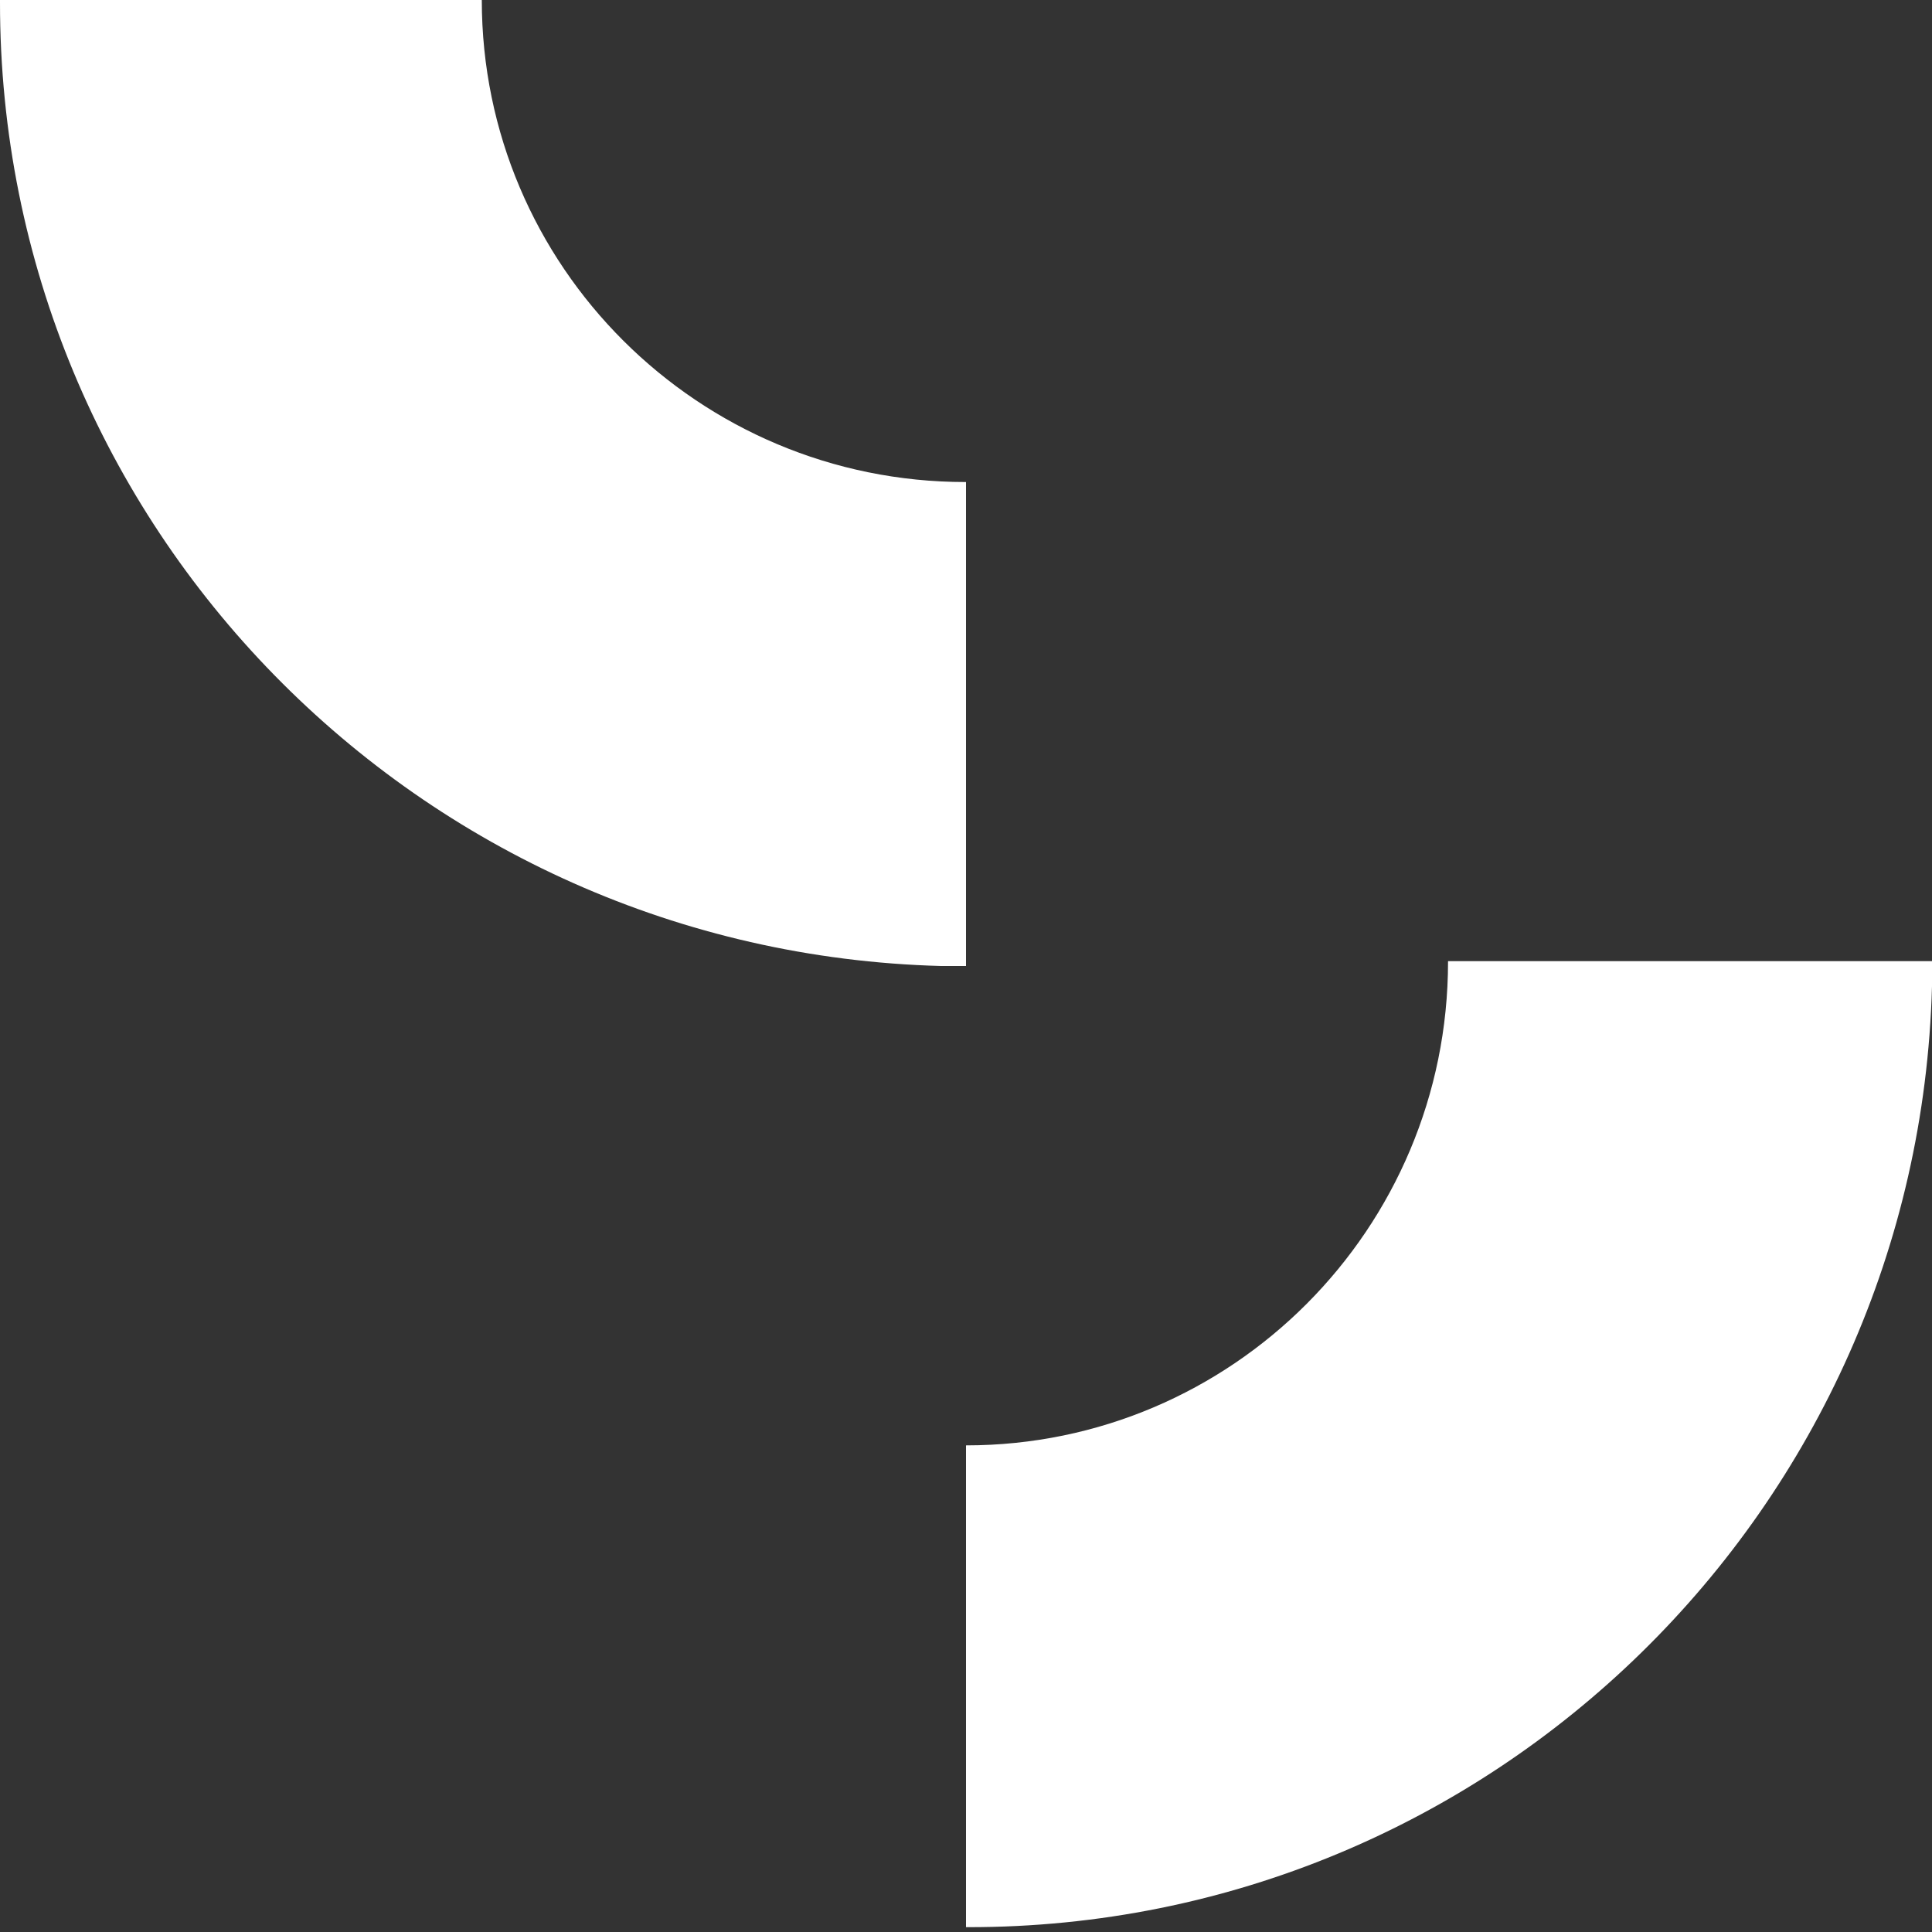
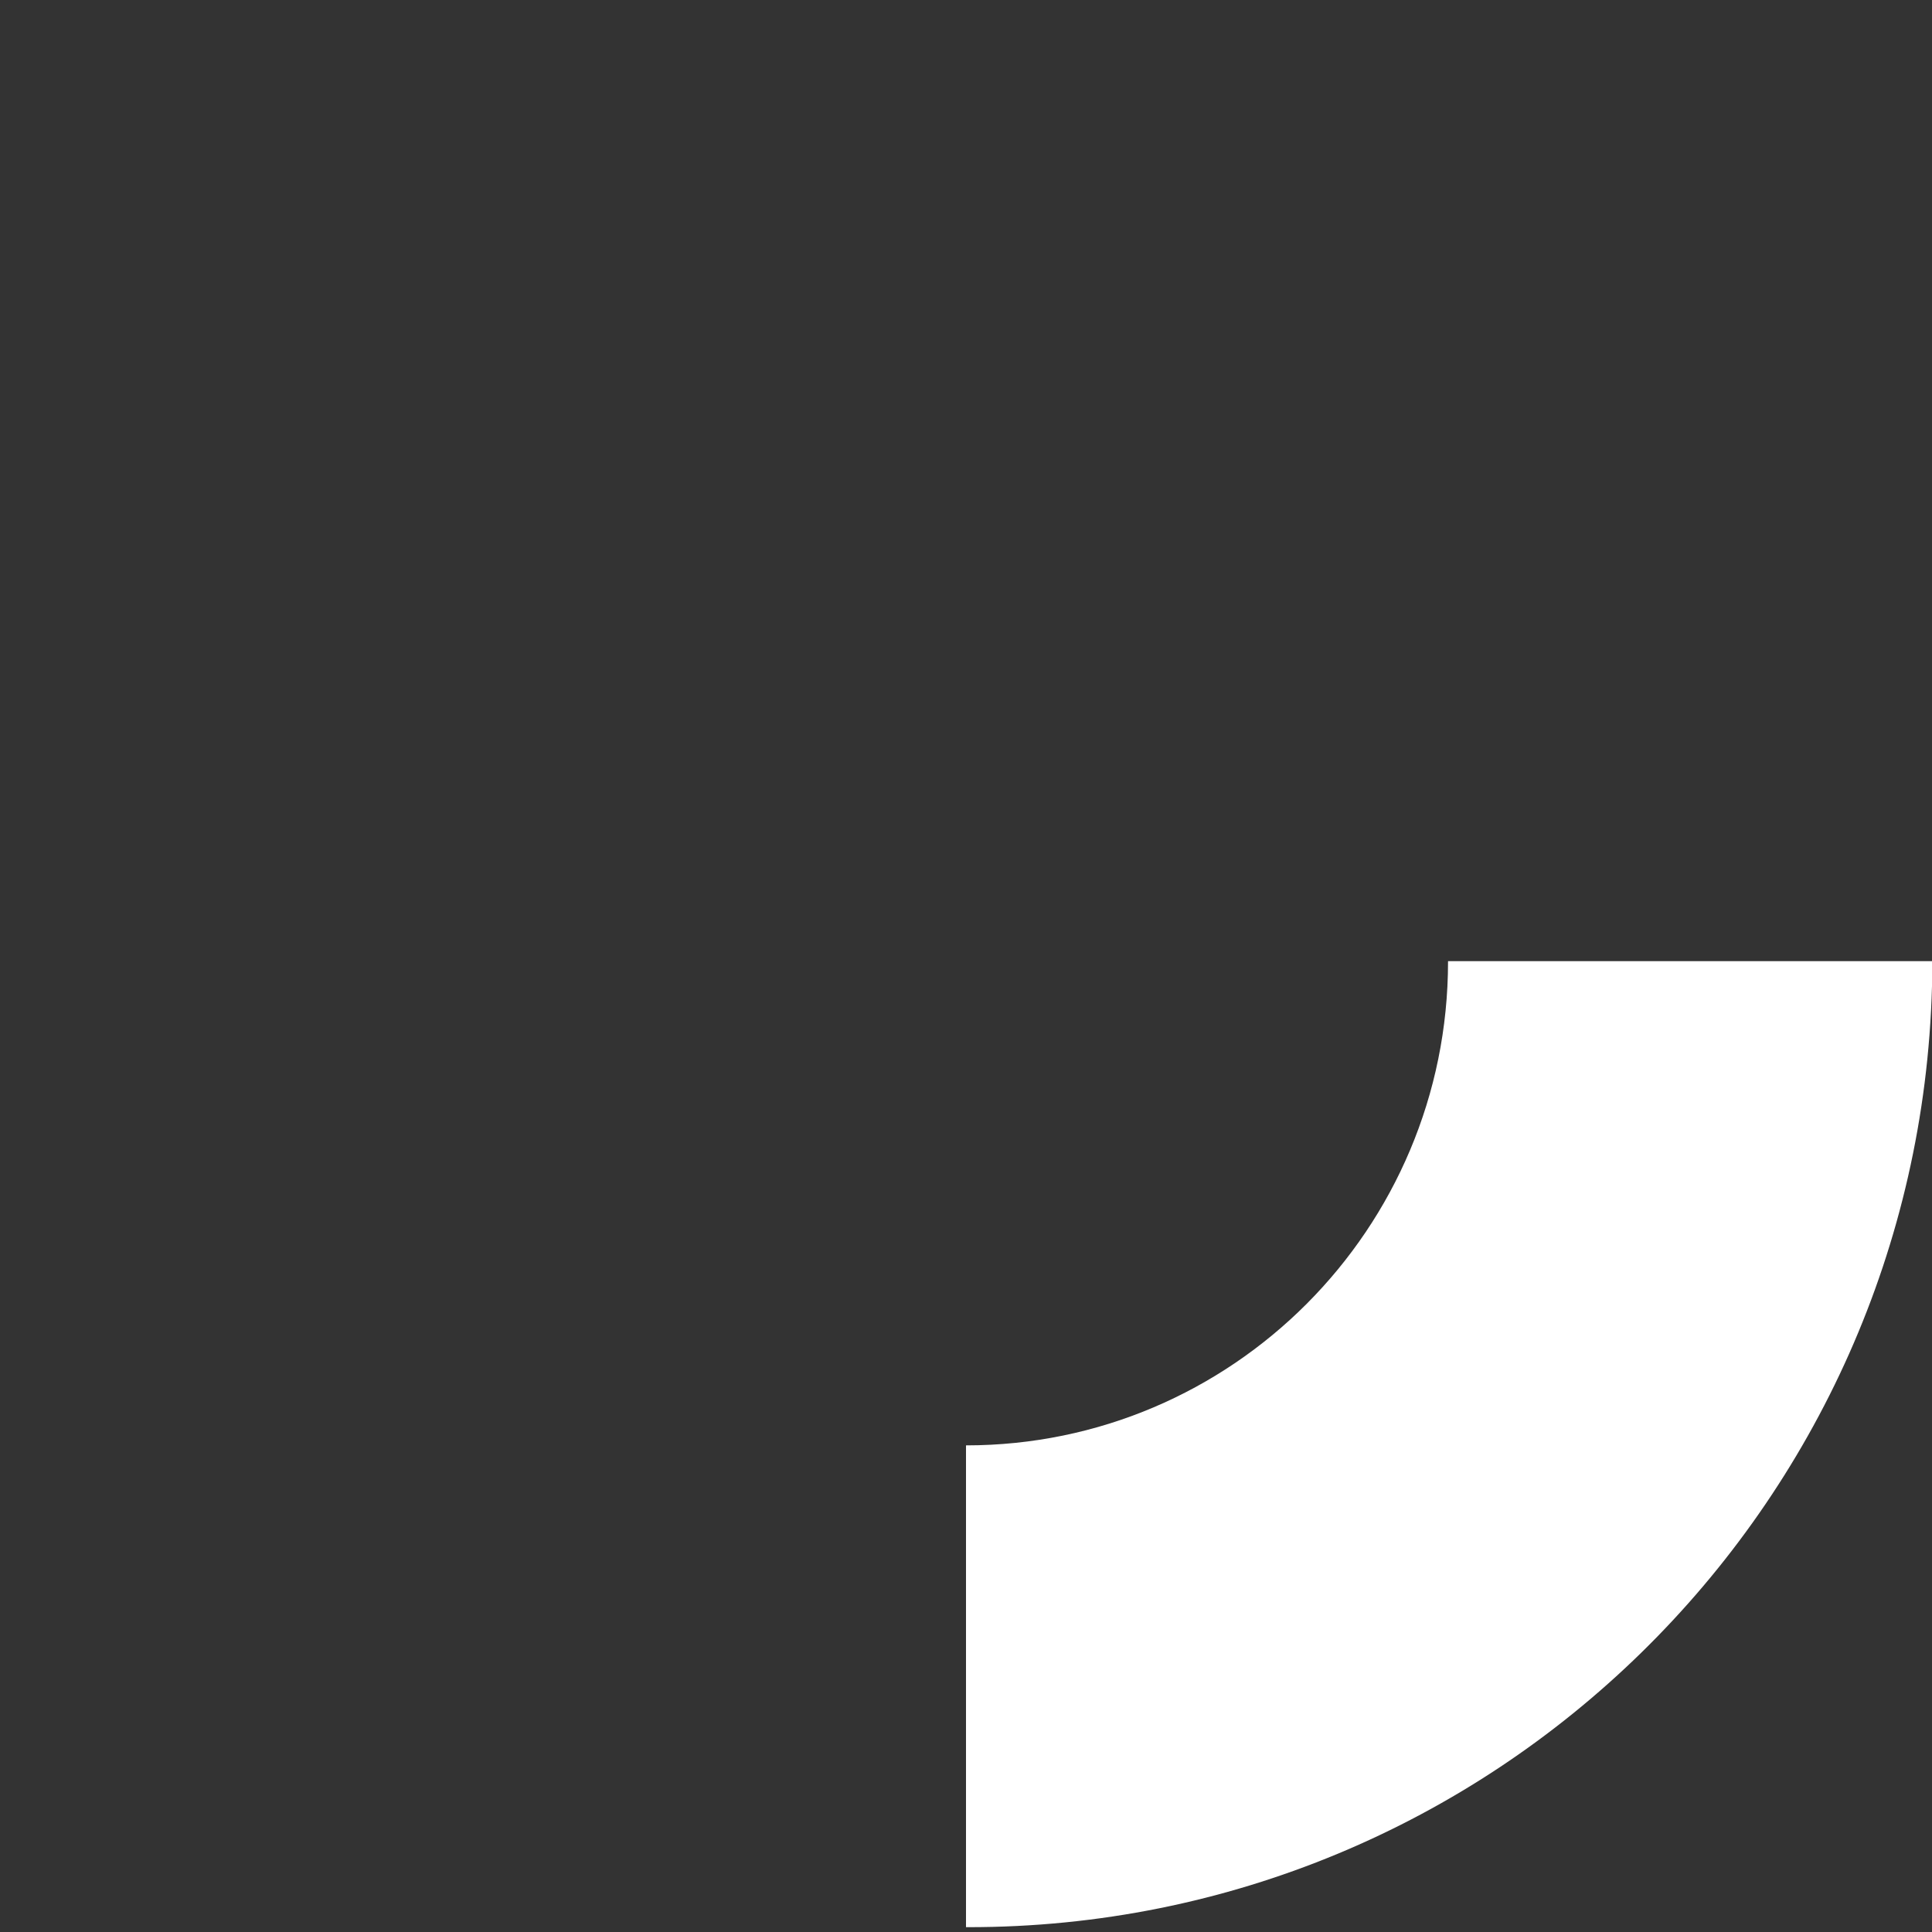
<svg xmlns="http://www.w3.org/2000/svg" width="400" height="400" viewBox="0 0 400 400" fill="none">
  <rect x="0" y="0" width="400" height="400" fill="#333333" stroke="none" />
-   <path d="M194.808 200H200L200 99.8H199.9C144.583 99.8 99.75 55.09 99.75 0L9.08897e-05 0C9.08897e-05 0.1 9.08897e-05 0.299 9.08897e-05 0.399C-0.1 108.882 86.67 197.106 194.808 200Z" fill="white" />
  <path d="M400 204.192V199H299.8V199.1C299.8 254.417 255.09 299.25 200 299.25V399C200.1 399 200.299 399 200.399 399C308.882 399.1 397.106 312.33 400 204.192Z" fill="white" />
</svg>